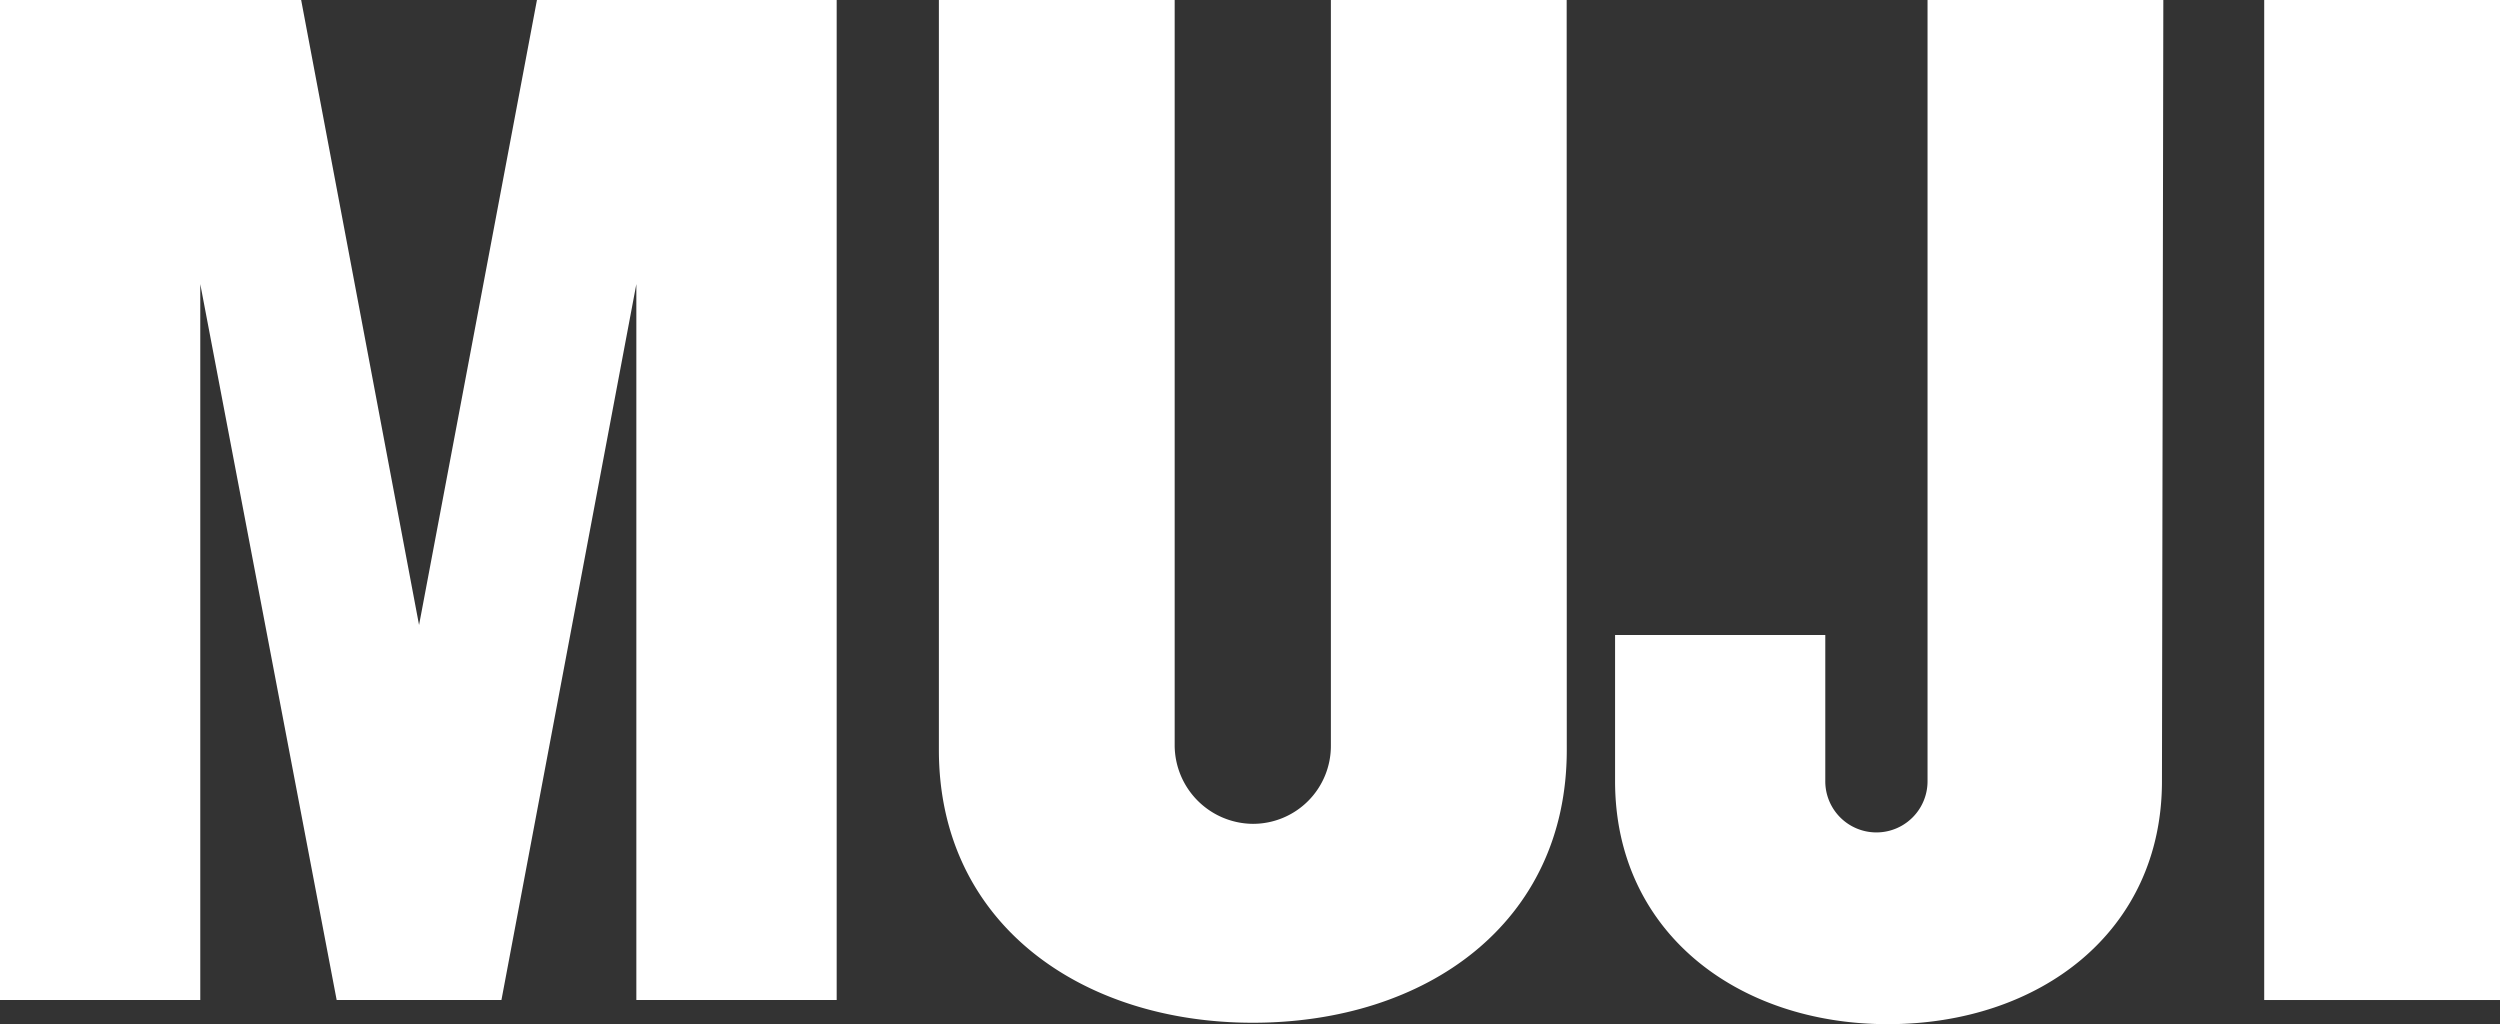
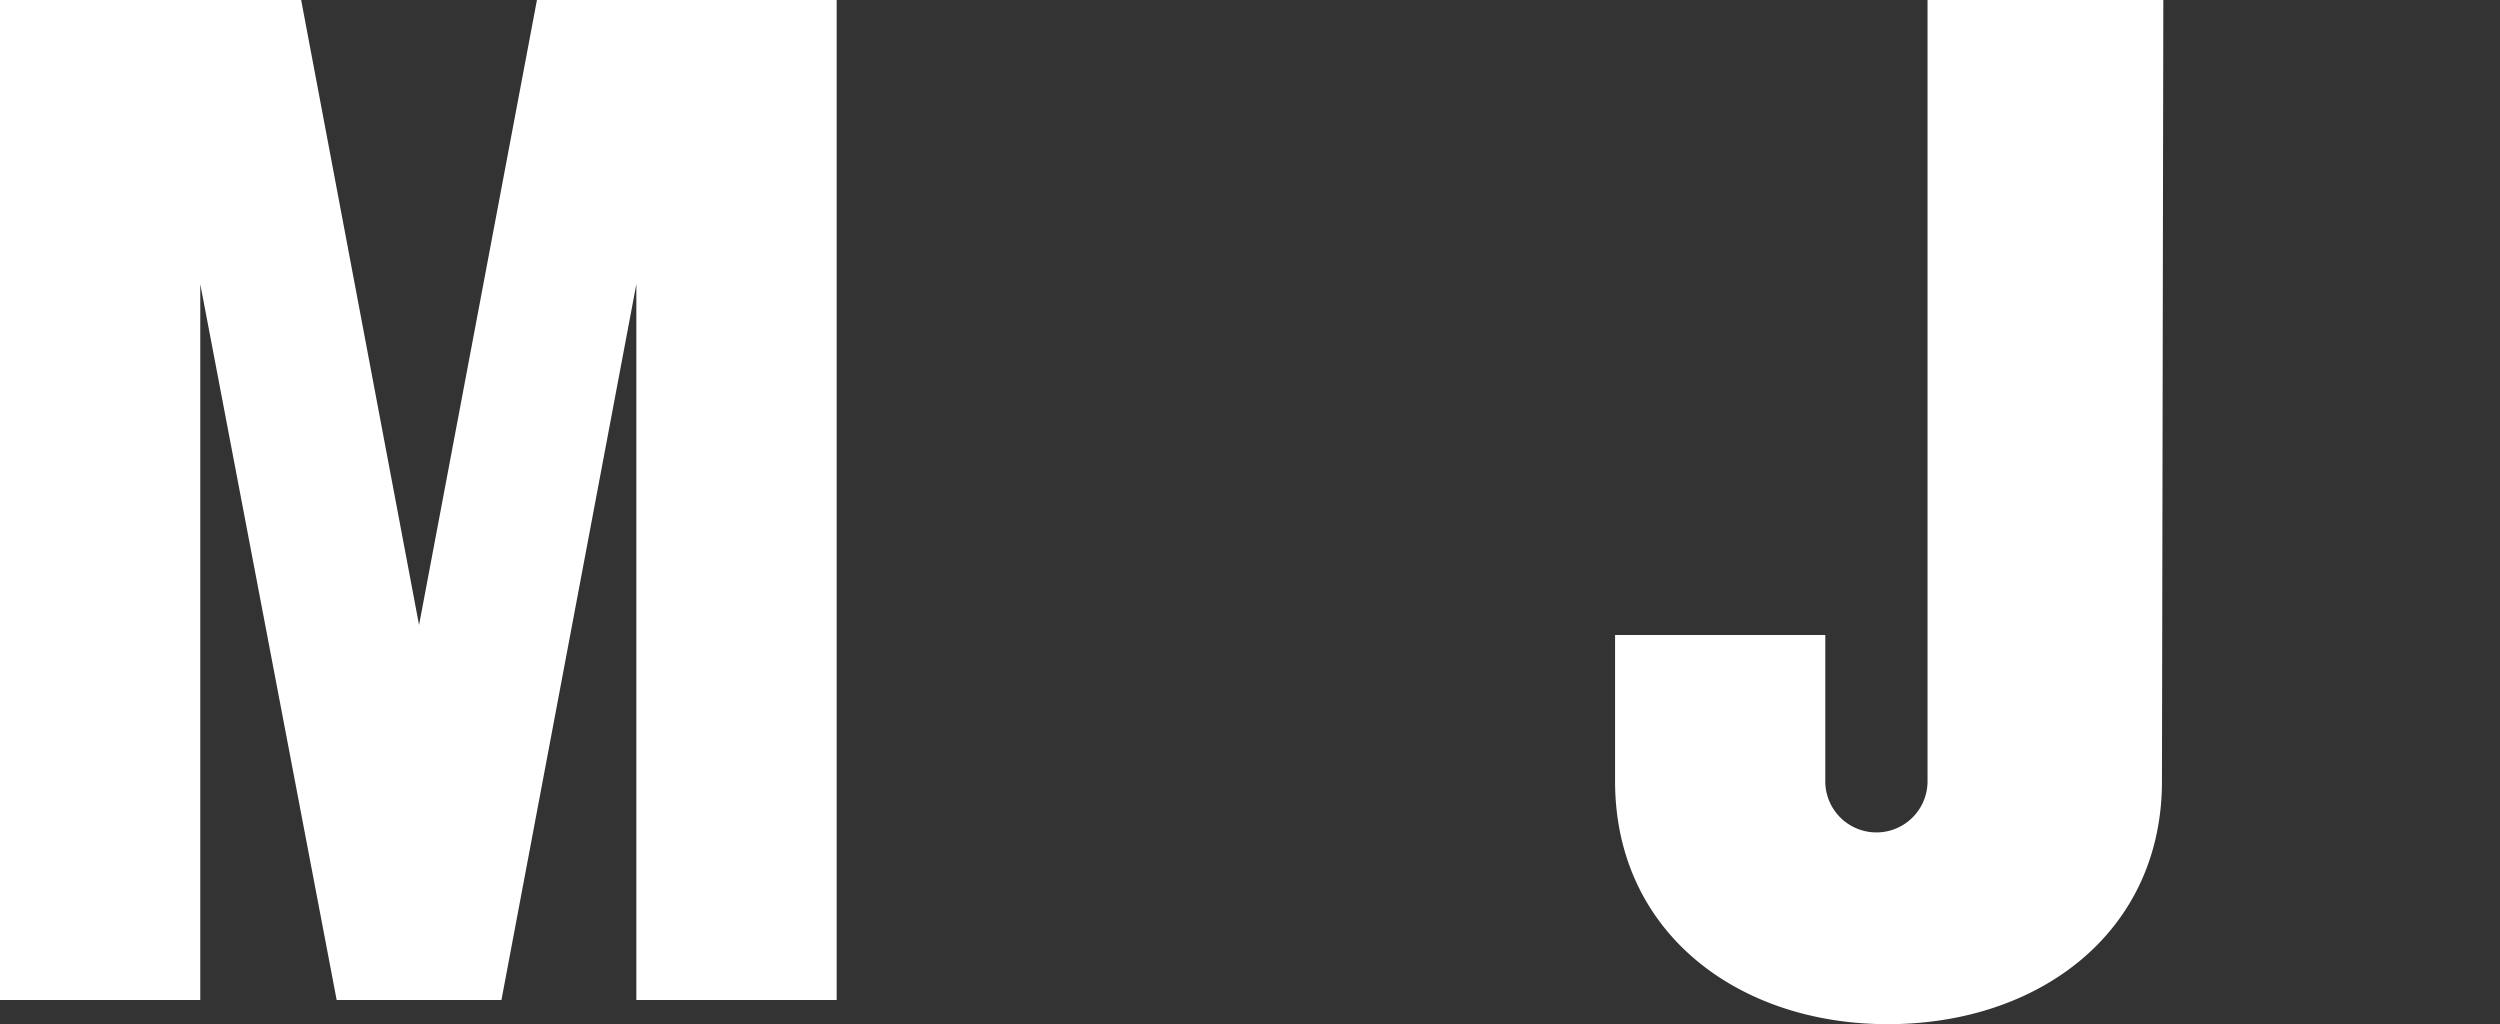
<svg xmlns="http://www.w3.org/2000/svg" id="Group_2866" data-name="Group 2866" width="49.069" height="20.102" viewBox="0 0 49.069 20.102">
  <rect x="0" y="0" width="49.069" height="20.102" fill="#333333" stroke="none" />
-   <path id="Path_3079" data-name="Path 3079" d="M164.028,19.628H159.4V0h4.628Z" transform="translate(-114.959)" fill="#fff" />
  <path id="Path_3080" data-name="Path 3080" d="M12.49,5.576,9.842,19.628H6.608L3.931,5.576V19.628H0V0H5.911L8.225,12.267,10.539,0h5.883V19.628H12.49Z" fill="#fff" />
-   <path id="Path_3081" data-name="Path 3081" d="M78.423,14.721c0,3.4-2.76,5.353-6.162,5.353-3.374,0-6.162-1.952-6.162-5.353V0h4.628V14.637a1.547,1.547,0,0,0,1.533,1.533,1.529,1.529,0,0,0,1.533-1.533V0h4.628Z" transform="translate(-47.671)" fill="#fff" />
  <path id="Path_3082" data-name="Path 3082" d="M124.434,15.334c0,2.955-2.4,4.768-5.381,4.768-2.955,0-5.353-1.812-5.353-4.768V12.463h4.126v2.872a1,1,0,0,0,2.007,0V0h4.628Z" transform="translate(-82)" fill="#fff" />
</svg>